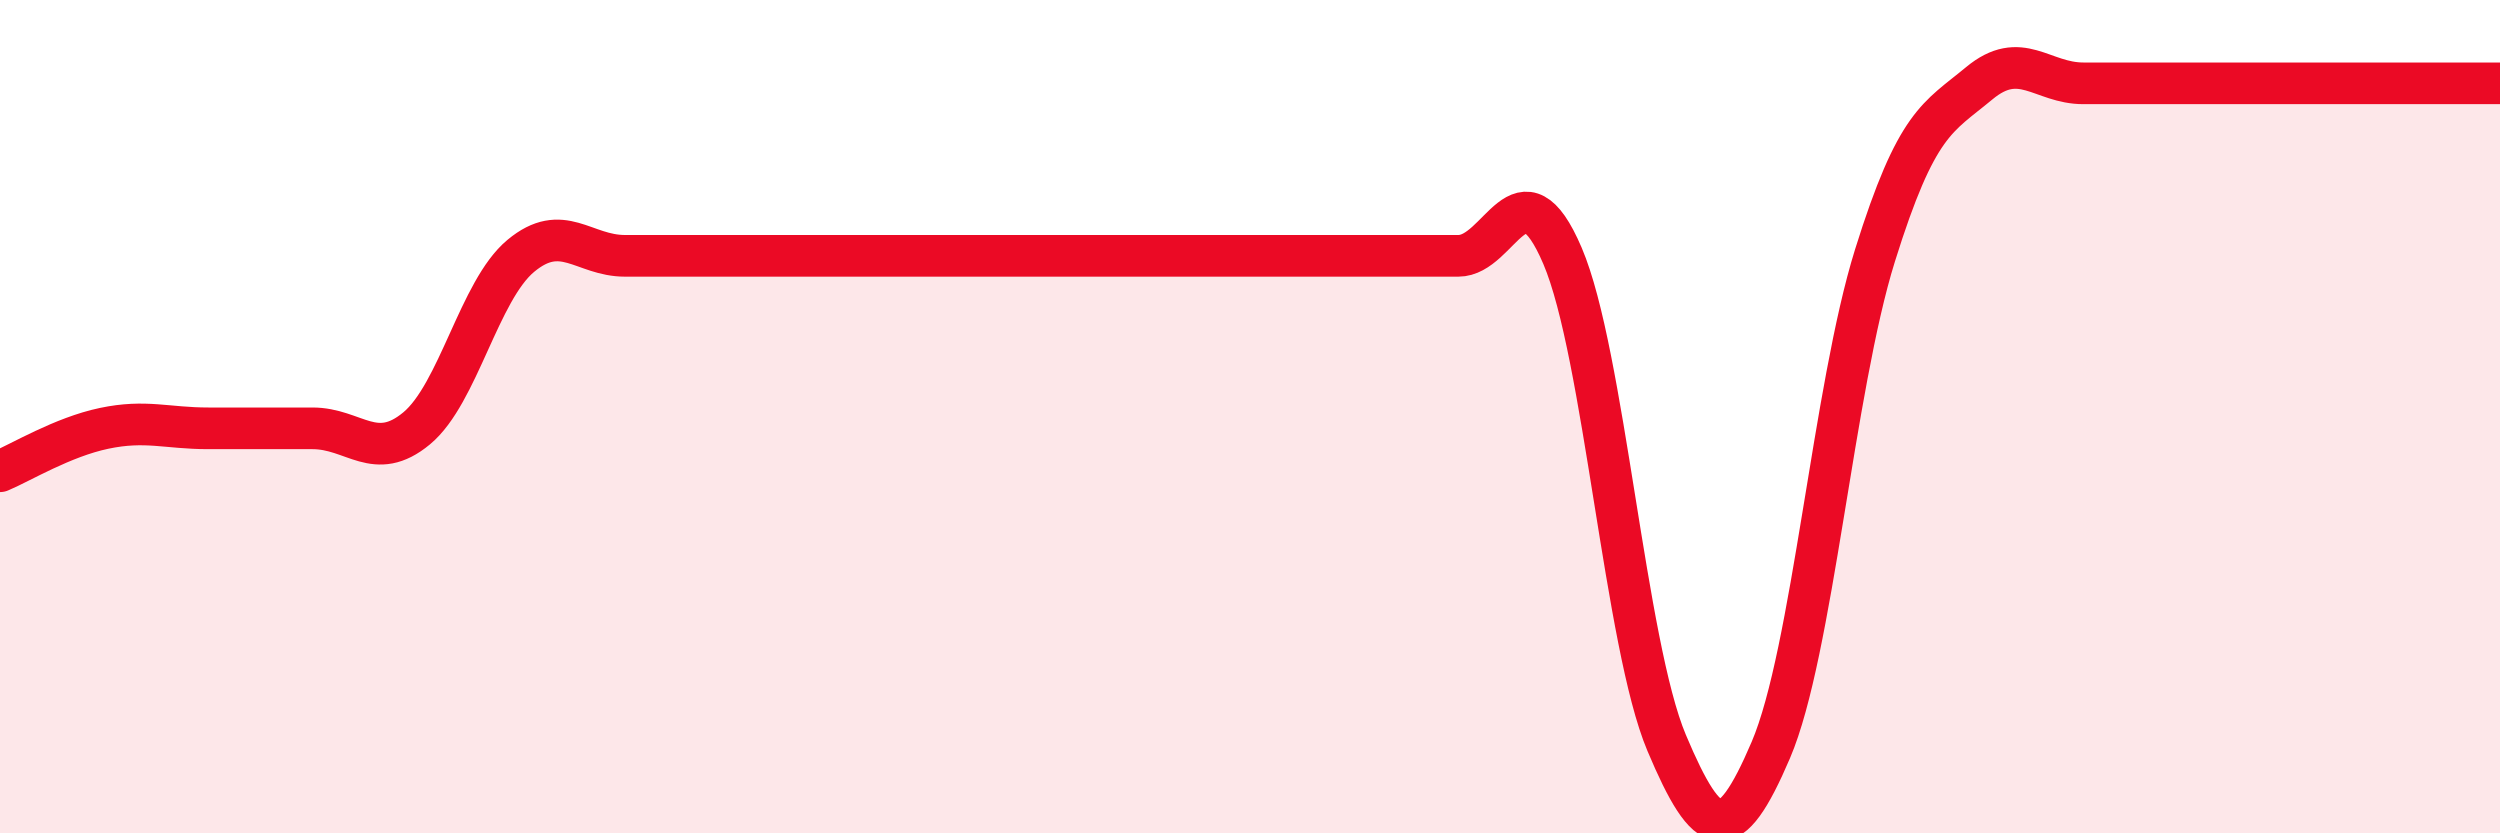
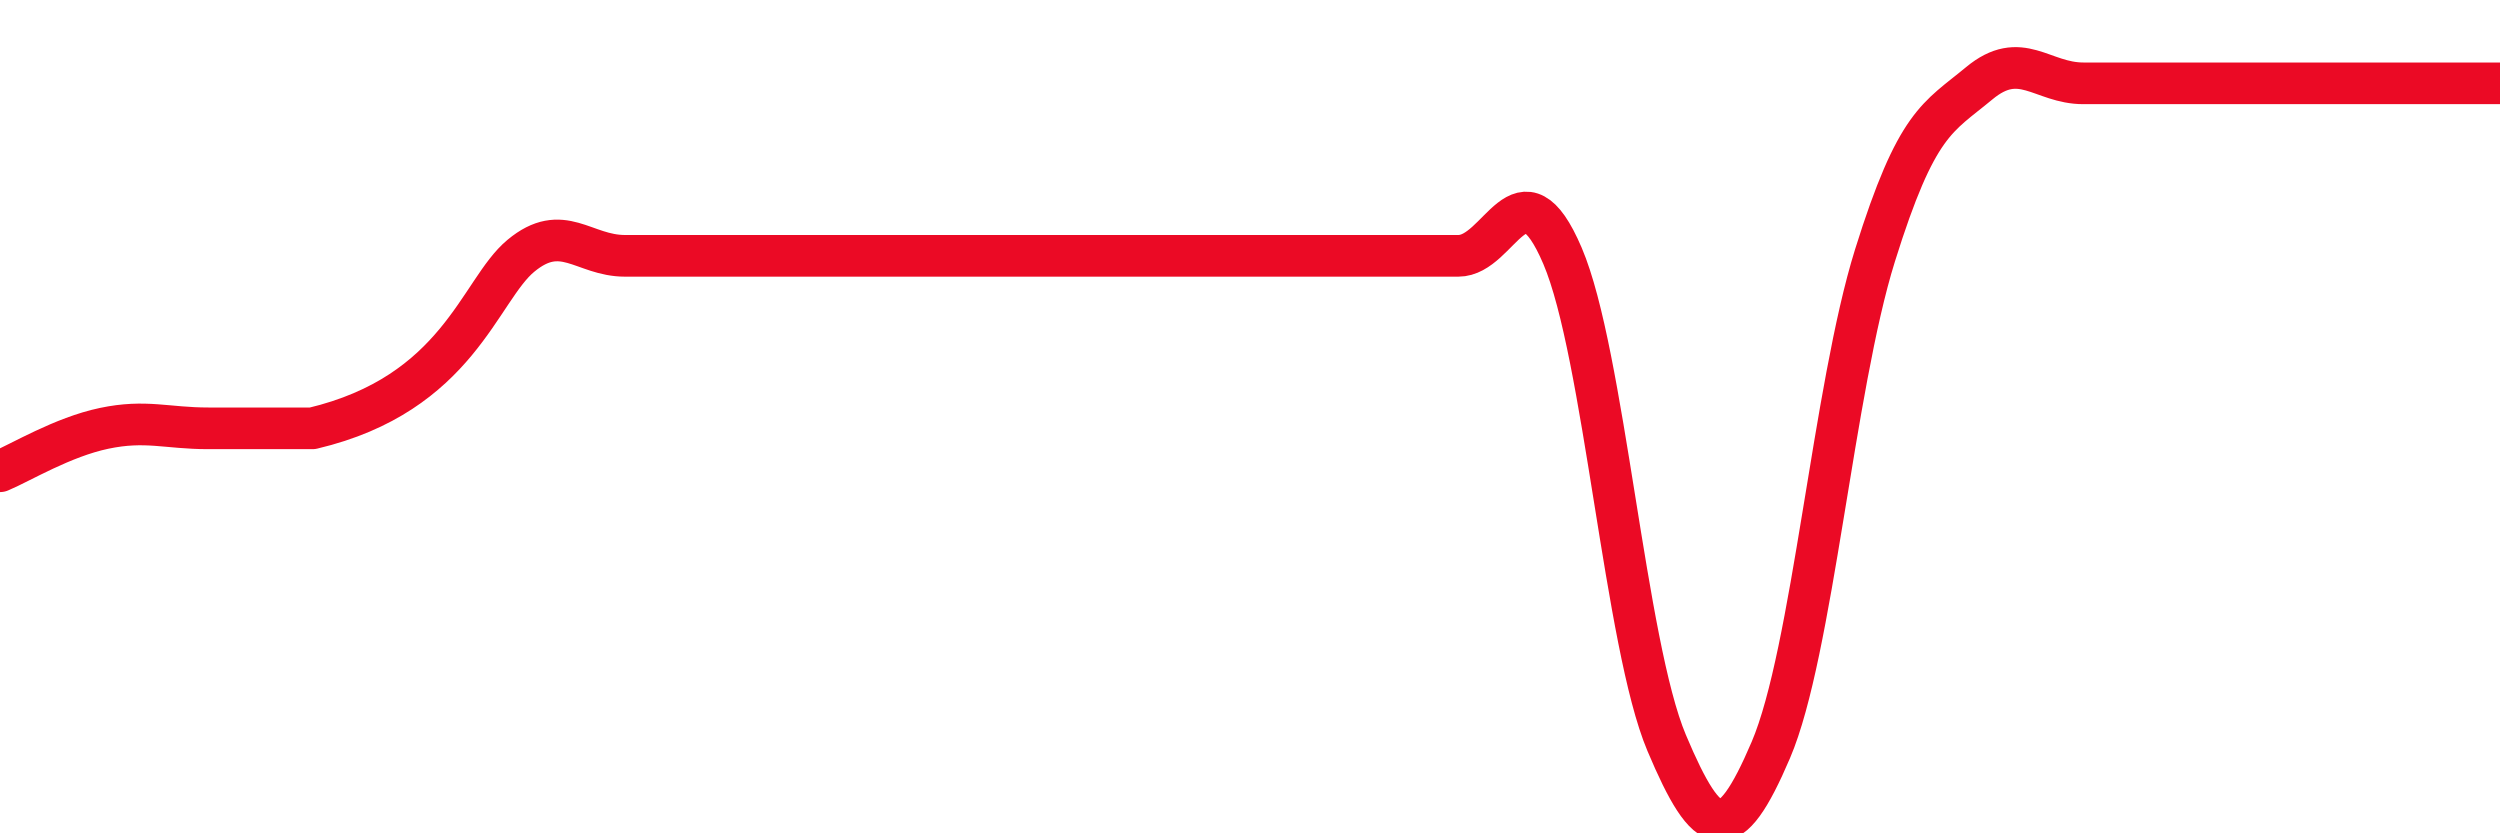
<svg xmlns="http://www.w3.org/2000/svg" width="60" height="20" viewBox="0 0 60 20">
-   <path d="M 0,11.31 C 0.5,11.1 1.5,10.49 2.5,10.28 C 3.5,10.07 4,10.28 5,10.28 C 6,10.28 6.5,10.28 7.5,10.28 C 8.5,10.28 9,11.11 10,10.28 C 11,9.45 11.5,6.97 12.5,6.14 C 13.5,5.31 14,6.14 15,6.14 C 16,6.14 16.5,6.14 17.5,6.14 C 18.5,6.14 19,6.14 20,6.14 C 21,6.14 21.5,6.14 22.5,6.14 C 23.5,6.14 24,6.14 25,6.14 C 26,6.14 26.5,6.14 27.5,6.14 C 28.5,6.14 29,6.14 30,6.14 C 31,6.14 31.5,6.14 32.5,6.14 C 33.5,6.14 34,6.14 35,6.14 C 36,6.14 36.5,3.8 37.5,6.14 C 38.5,8.48 39,15.46 40,17.83 C 41,20.2 41.5,20.34 42.5,18 C 43.5,15.66 44,9.33 45,6.13 C 46,2.93 46.5,2.83 47.5,2 C 48.5,1.17 49,2 50,2 C 51,2 51.5,2 52.5,2 C 53.5,2 53.5,2 55,2 C 56.5,2 59,2 60,2L60 20L0 20Z" fill="#EB0A25" opacity="0.1" stroke-linecap="round" stroke-linejoin="round" />
-   <path d="M 0,11.31 C 0.5,11.1 1.5,10.49 2.5,10.28 C 3.5,10.07 4,10.28 5,10.28 C 6,10.28 6.5,10.28 7.5,10.28 C 8.5,10.28 9,11.11 10,10.28 C 11,9.45 11.5,6.97 12.5,6.14 C 13.5,5.31 14,6.14 15,6.14 C 16,6.14 16.5,6.14 17.5,6.14 C 18.5,6.14 19,6.14 20,6.14 C 21,6.14 21.5,6.14 22.5,6.14 C 23.5,6.14 24,6.14 25,6.14 C 26,6.14 26.5,6.14 27.5,6.14 C 28.5,6.14 29,6.14 30,6.14 C 31,6.14 31.5,6.14 32.5,6.14 C 33.5,6.14 34,6.14 35,6.14 C 36,6.14 36.5,3.8 37.5,6.14 C 38.5,8.48 39,15.46 40,17.83 C 41,20.2 41.5,20.34 42.5,18 C 43.5,15.66 44,9.33 45,6.13 C 46,2.93 46.5,2.83 47.5,2 C 48.5,1.17 49,2 50,2 C 51,2 51.5,2 52.5,2 C 53.5,2 53.5,2 55,2 C 56.5,2 59,2 60,2" stroke="#EB0A25" stroke-width="1" fill="none" stroke-linecap="round" stroke-linejoin="round" />
+   <path d="M 0,11.31 C 0.5,11.1 1.5,10.49 2.5,10.28 C 3.5,10.07 4,10.28 5,10.28 C 6,10.28 6.5,10.28 7.5,10.28 C 11,9.45 11.5,6.97 12.5,6.14 C 13.5,5.31 14,6.14 15,6.14 C 16,6.14 16.5,6.14 17.5,6.14 C 18.5,6.14 19,6.14 20,6.14 C 21,6.14 21.5,6.14 22.5,6.14 C 23.5,6.14 24,6.14 25,6.14 C 26,6.14 26.5,6.14 27.5,6.14 C 28.5,6.14 29,6.14 30,6.14 C 31,6.14 31.5,6.14 32.5,6.14 C 33.5,6.14 34,6.14 35,6.14 C 36,6.14 36.5,3.8 37.5,6.14 C 38.5,8.48 39,15.46 40,17.83 C 41,20.2 41.5,20.34 42.5,18 C 43.5,15.66 44,9.33 45,6.13 C 46,2.93 46.5,2.83 47.5,2 C 48.5,1.17 49,2 50,2 C 51,2 51.5,2 52.5,2 C 53.5,2 53.5,2 55,2 C 56.5,2 59,2 60,2" stroke="#EB0A25" stroke-width="1" fill="none" stroke-linecap="round" stroke-linejoin="round" />
</svg>